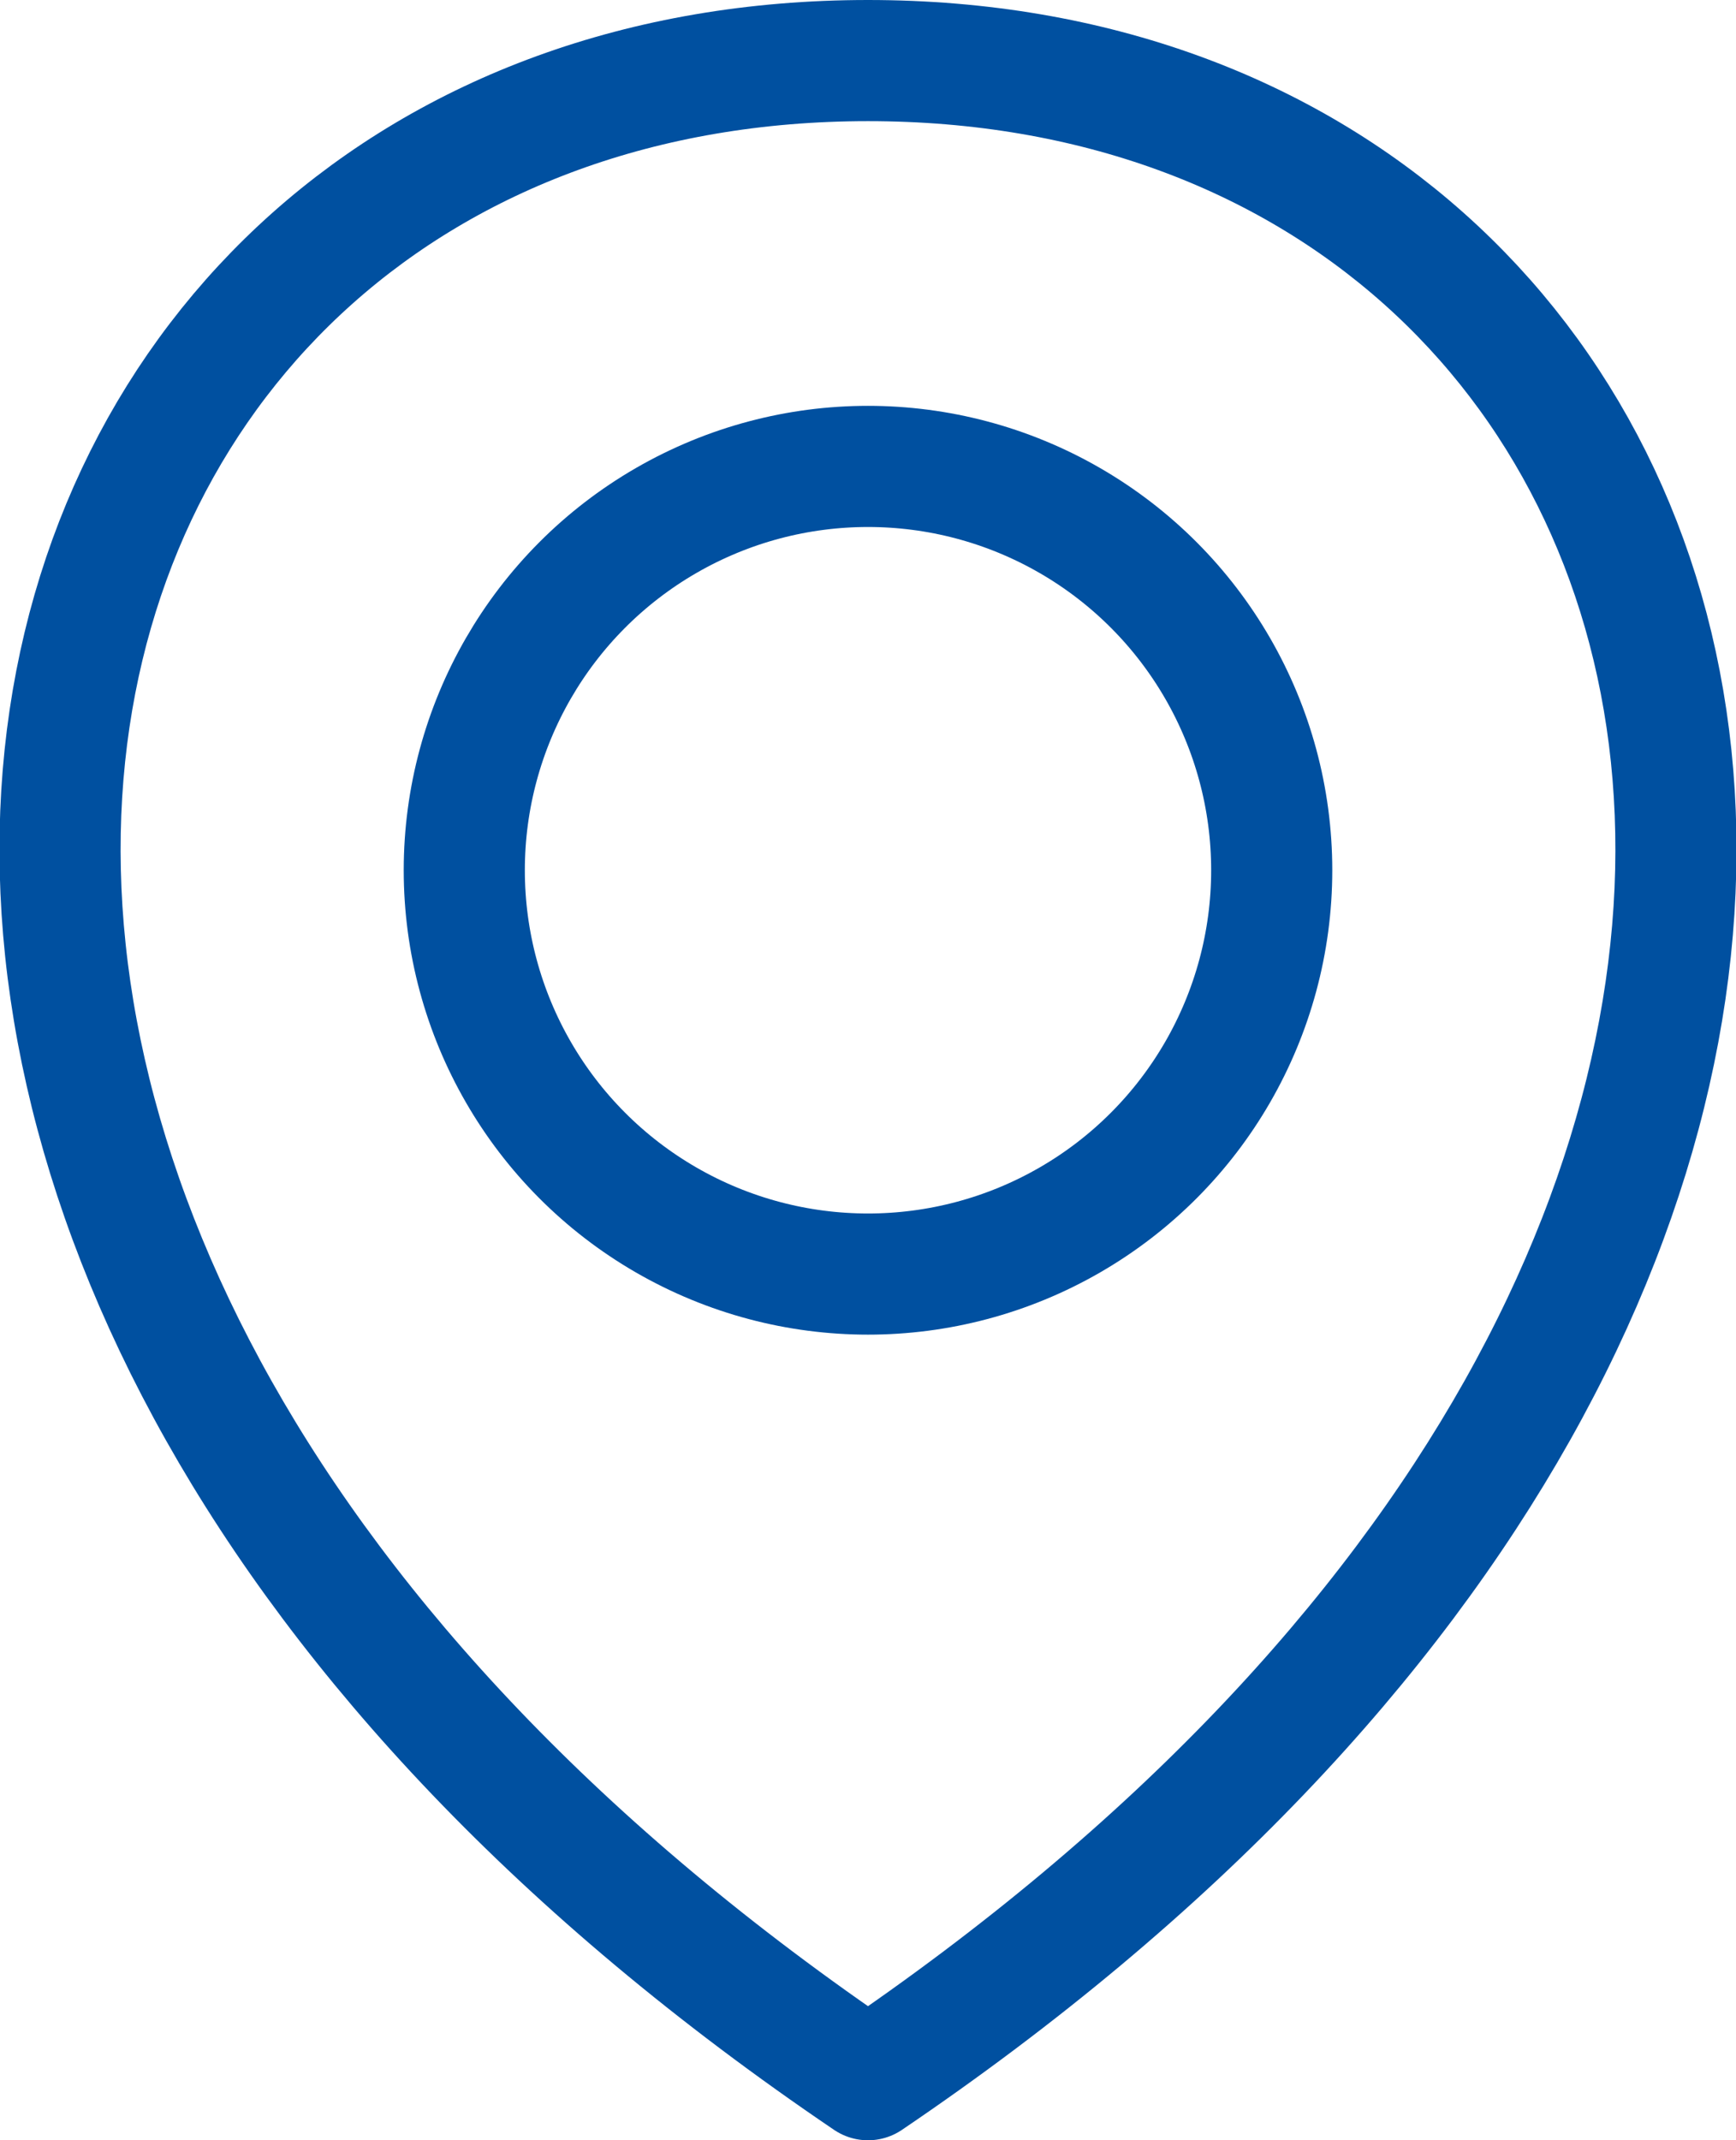
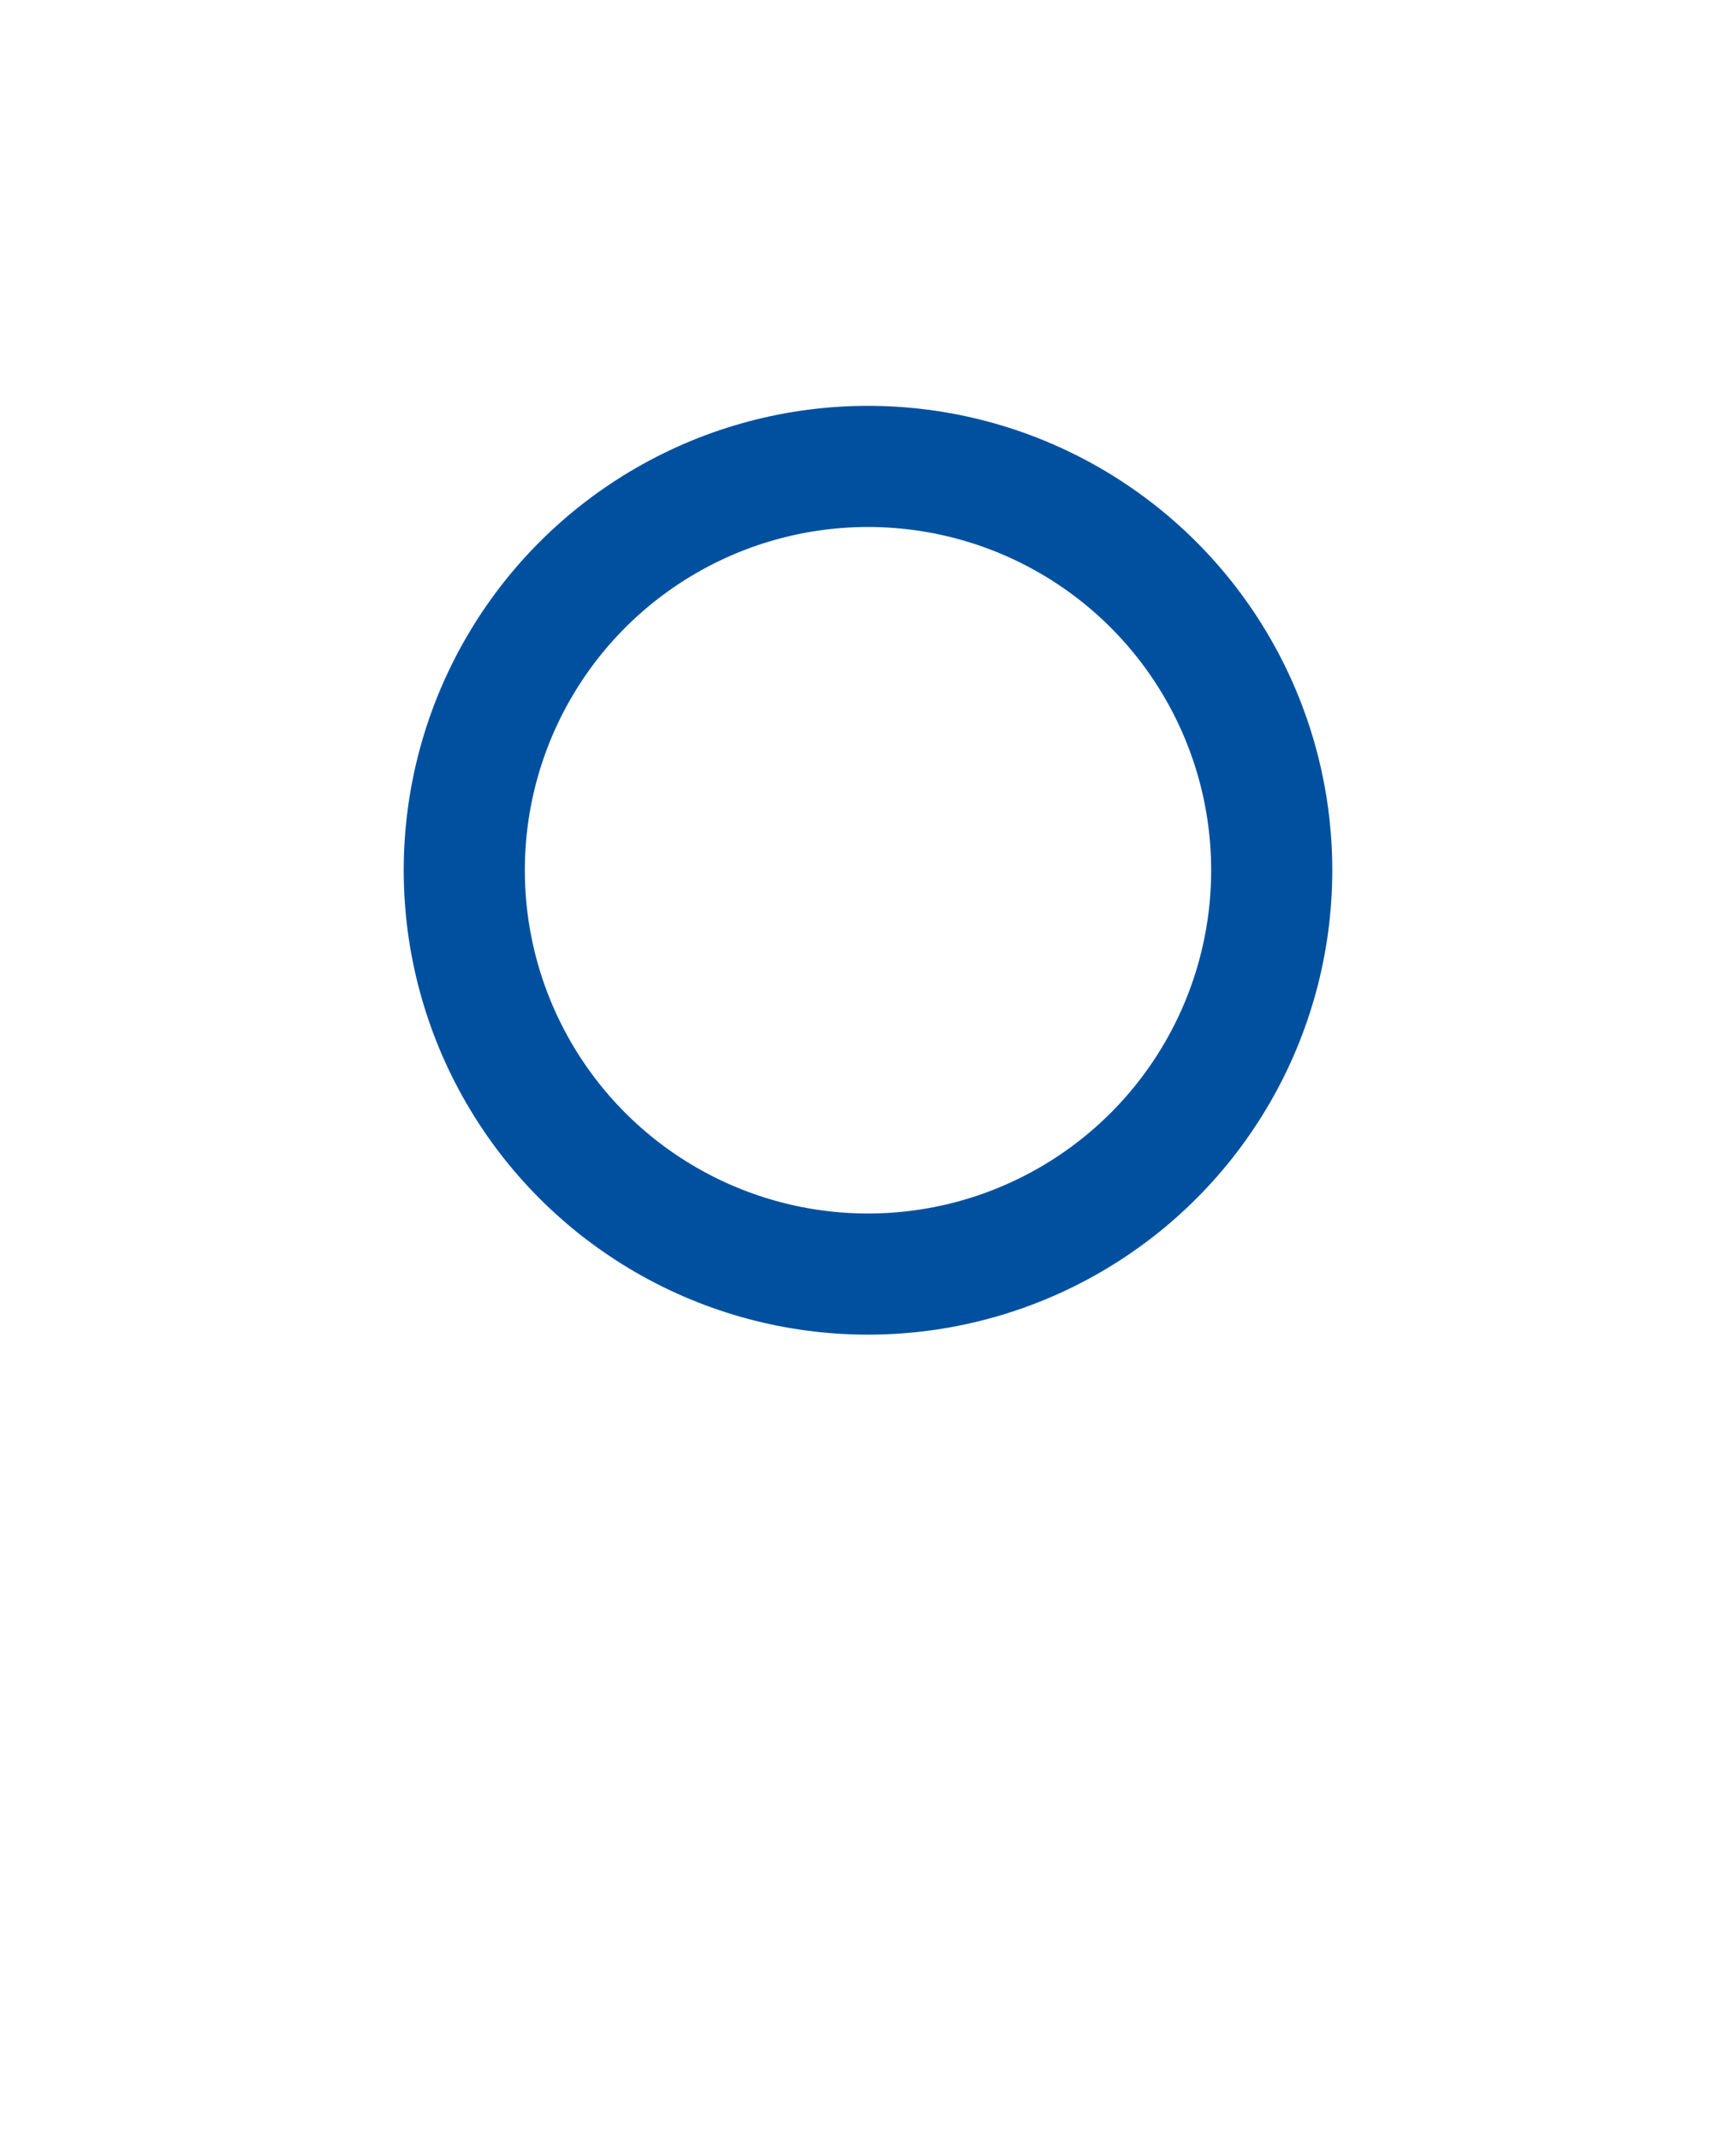
<svg xmlns="http://www.w3.org/2000/svg" version="1.1" viewBox="0 0 86 106">
  <defs>
    <style>
      .cls-1 {
        fill: none;
        stroke: #0050a0;
        stroke-linecap: round;
        stroke-linejoin: round;
        stroke-width: 6px;
      }
    </style>
  </defs>
  <g>
    <g id="Layer_1">
      <g id="Layer_1-2" data-name="Layer_1">
        <g id="Layer_1-2">
-           <path class="cls-1" d="M43,3c44.8,0,61.3,58.5,0,100C-18.3,61.5-1.8,3,43,3Z" />
          <ellipse class="cls-1" cx="43" cy="43.1" rx="20" ry="20" />
        </g>
      </g>
    </g>
  </g>
</svg>